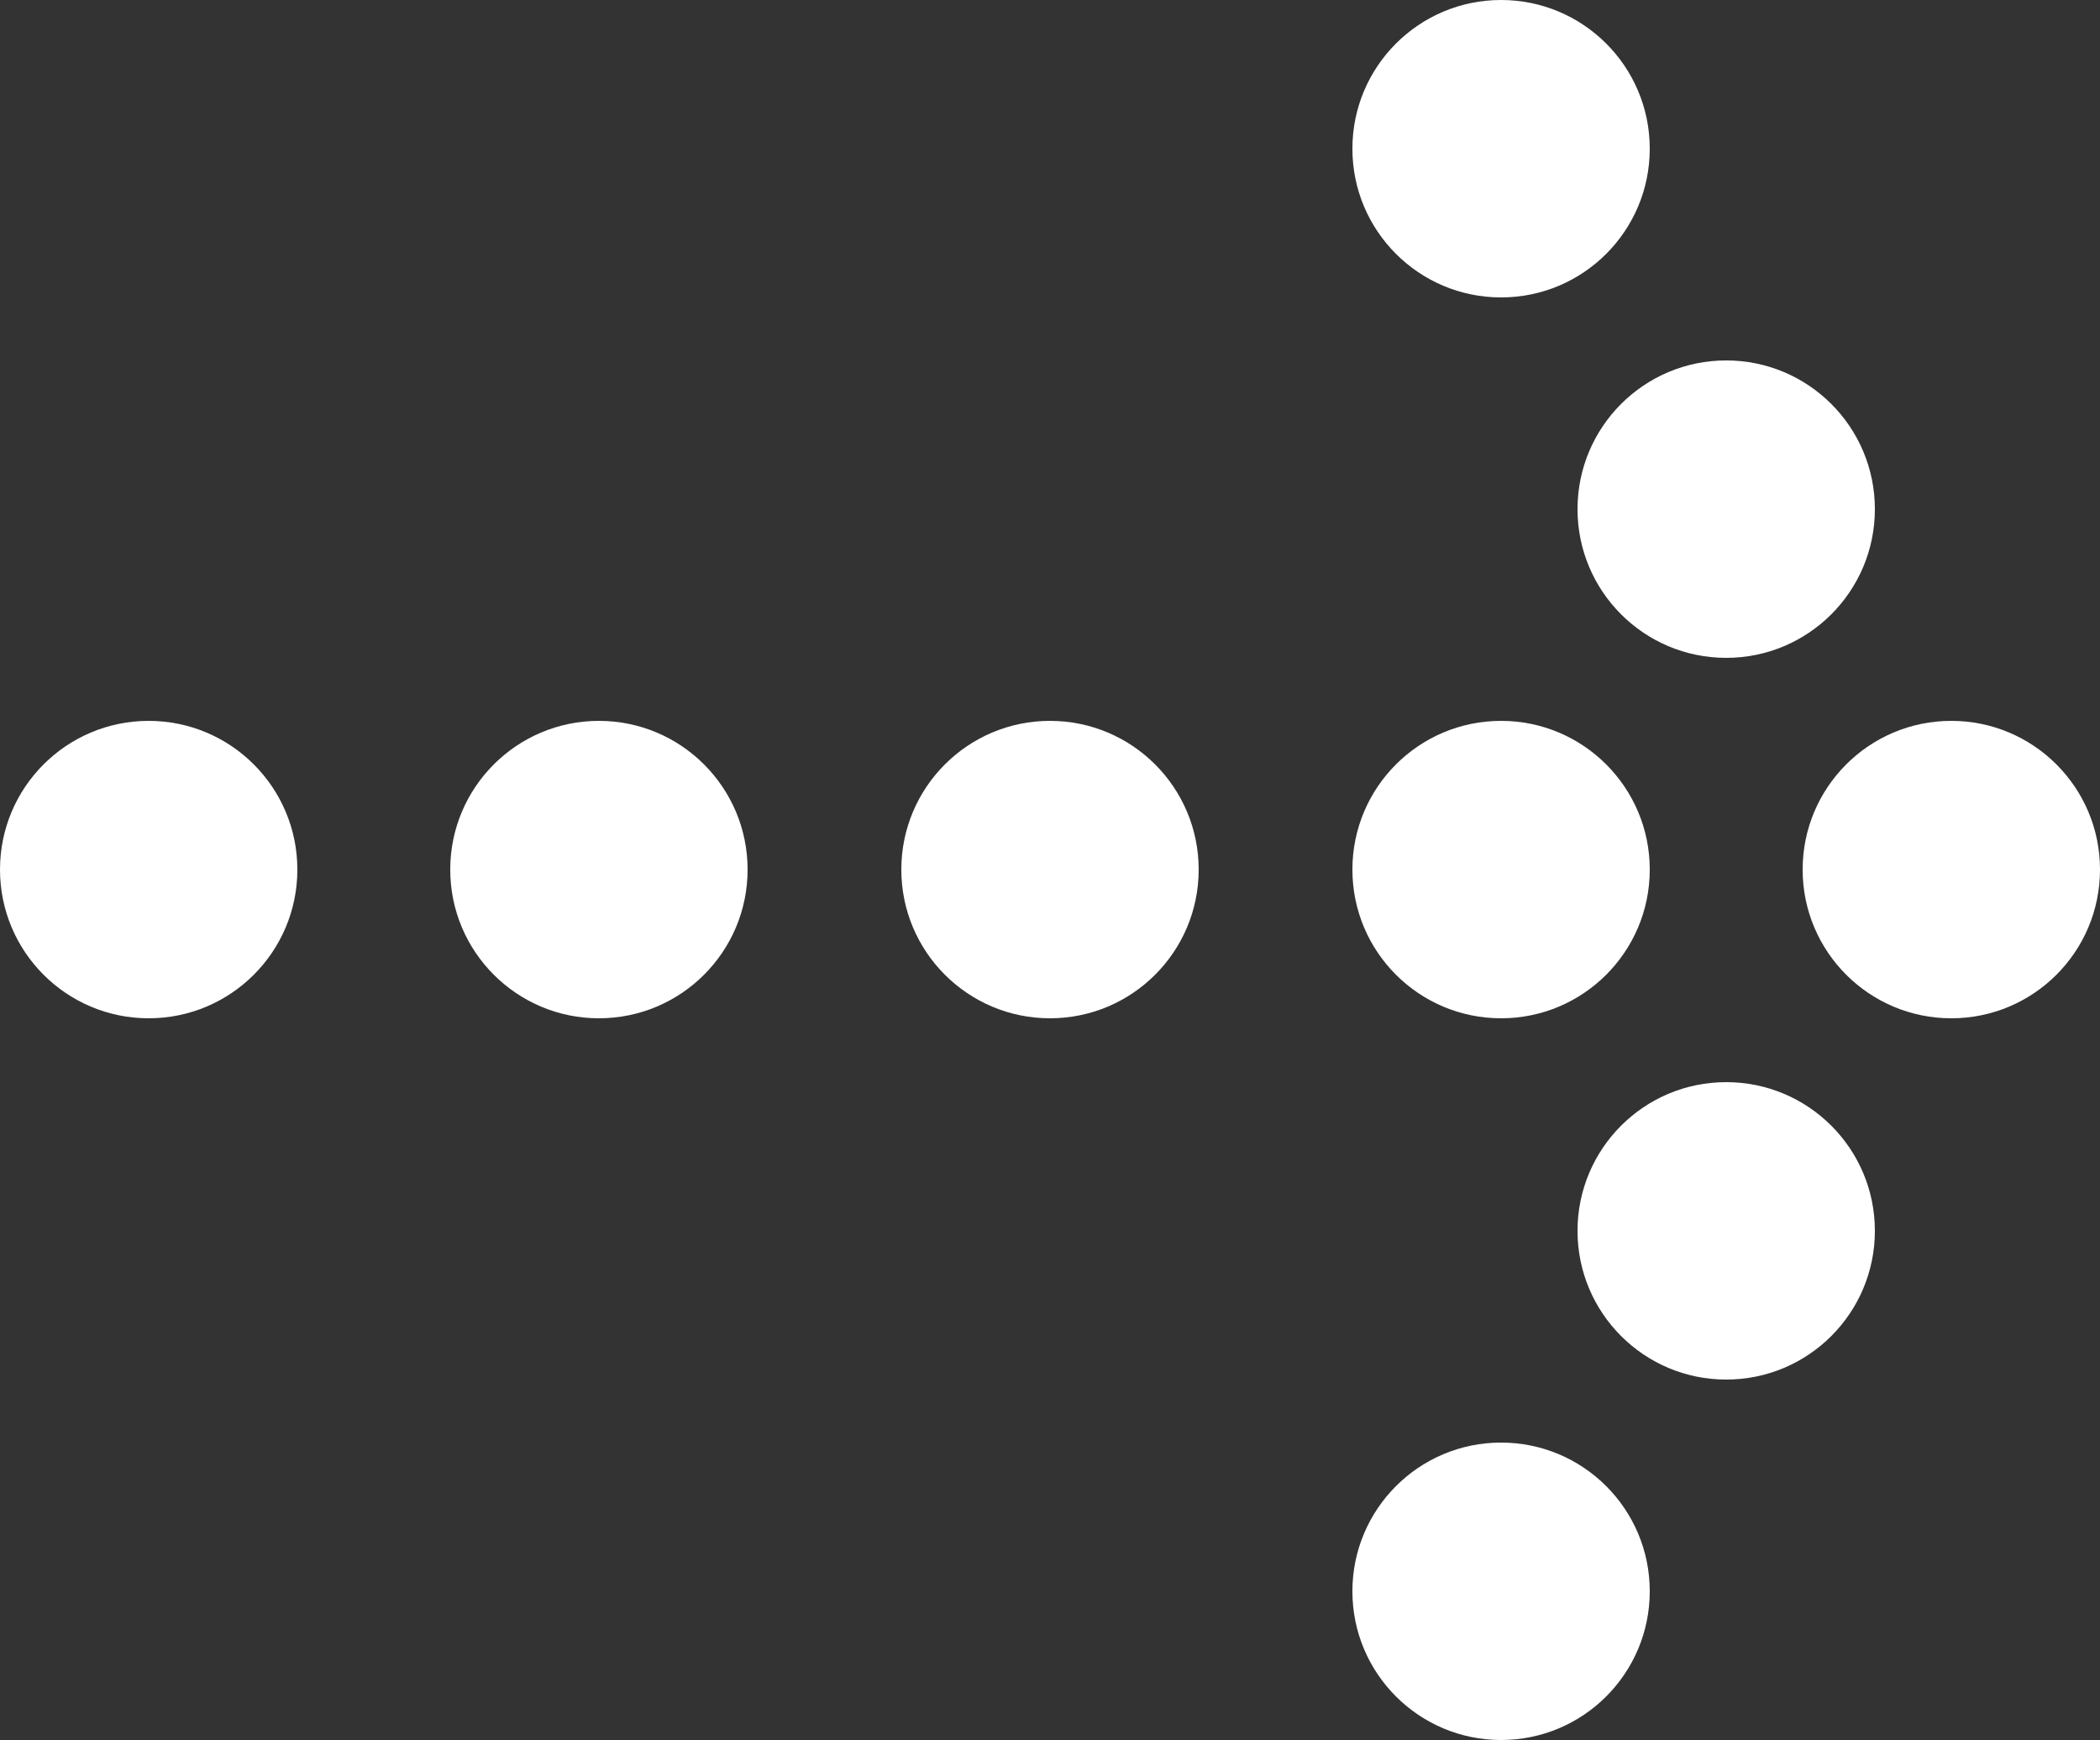
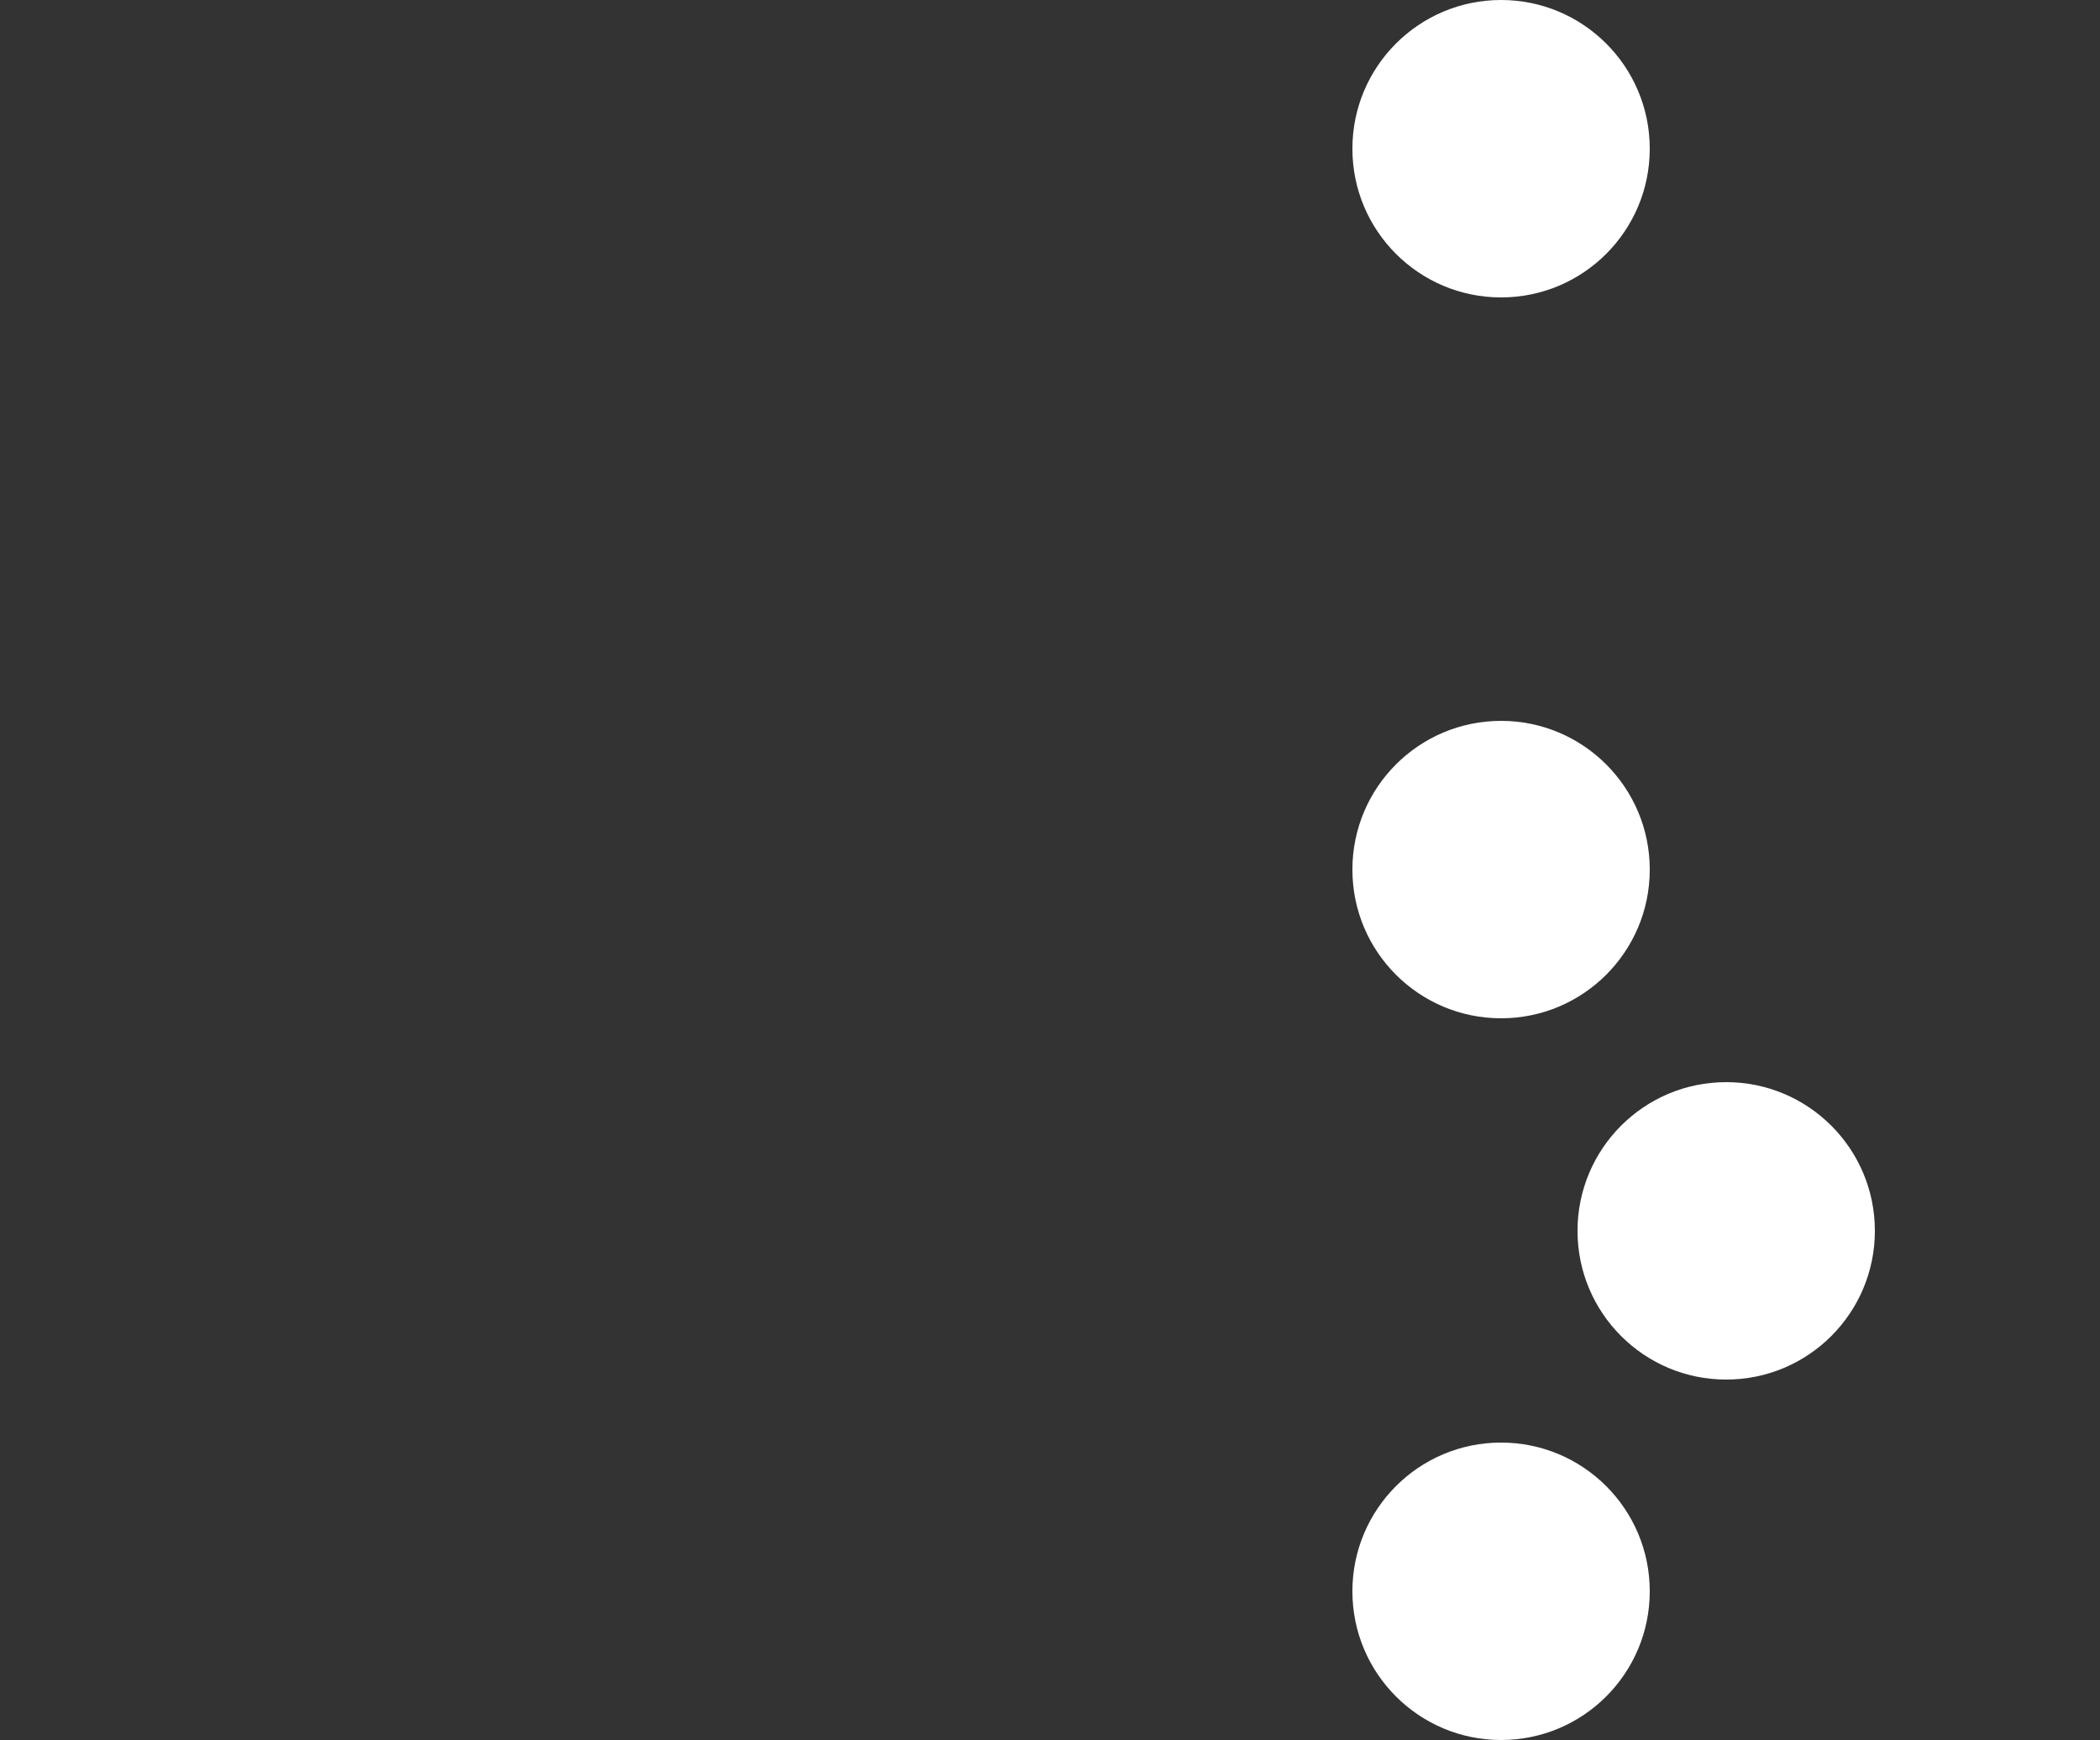
<svg xmlns="http://www.w3.org/2000/svg" id="Layer_1" data-name="Layer 1" width="25" height="20.71" viewBox="0 0 25 20.71">
  <rect x="0" y="0" width="25" height="20.71" fill="#333333" stroke="none" />
  <defs>
    <style>.cls-1{fill:#fff;}</style>
  </defs>
  <title>arrow</title>
-   <circle class="cls-1" cx="1.77" cy="10.35" r="1.77" />
-   <circle class="cls-1" cx="7.13" cy="10.35" r="1.77" />
-   <circle class="cls-1" cx="12.5" cy="10.35" r="1.77" />
  <circle class="cls-1" cx="17.87" cy="10.35" r="1.77" />
-   <circle class="cls-1" cx="23.23" cy="10.35" r="1.77" />
  <circle class="cls-1" cx="20.55" cy="14.65" r="1.77" />
  <circle class="cls-1" cx="17.87" cy="18.94" r="1.77" />
  <circle class="cls-1" cx="17.87" cy="1.77" r="1.77" />
-   <circle class="cls-1" cx="20.55" cy="6.06" r="1.77" />
</svg>